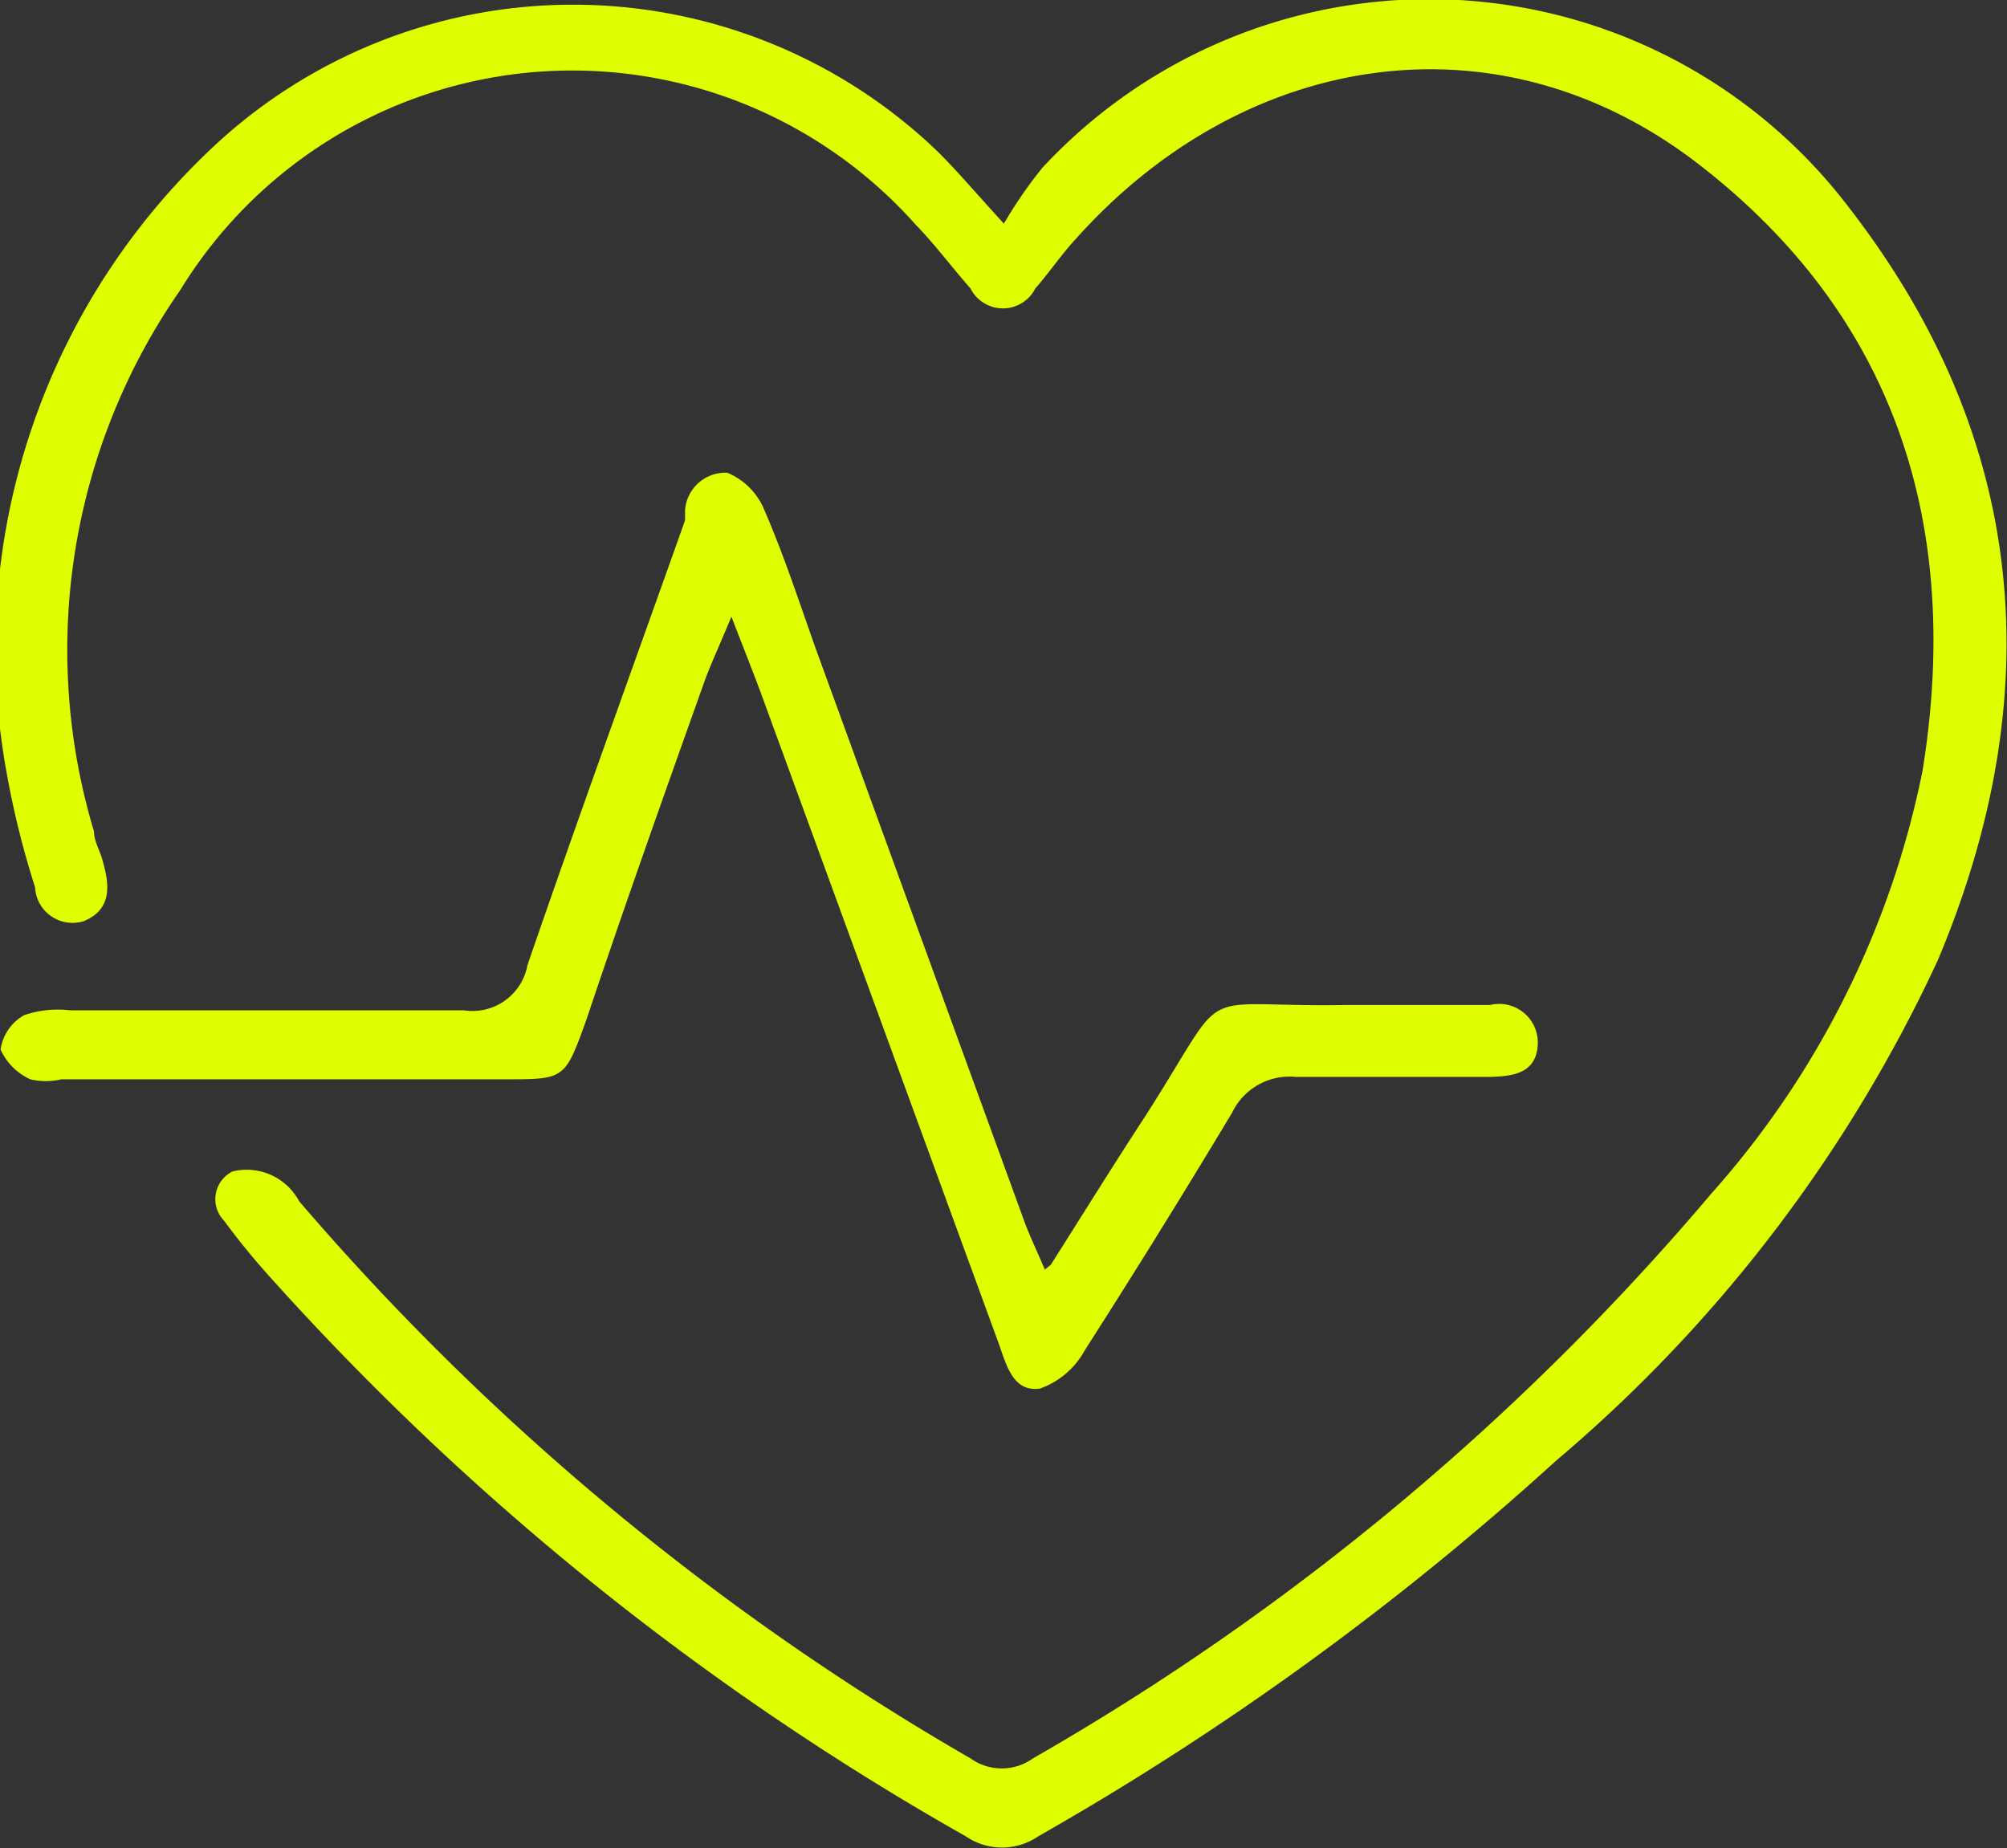
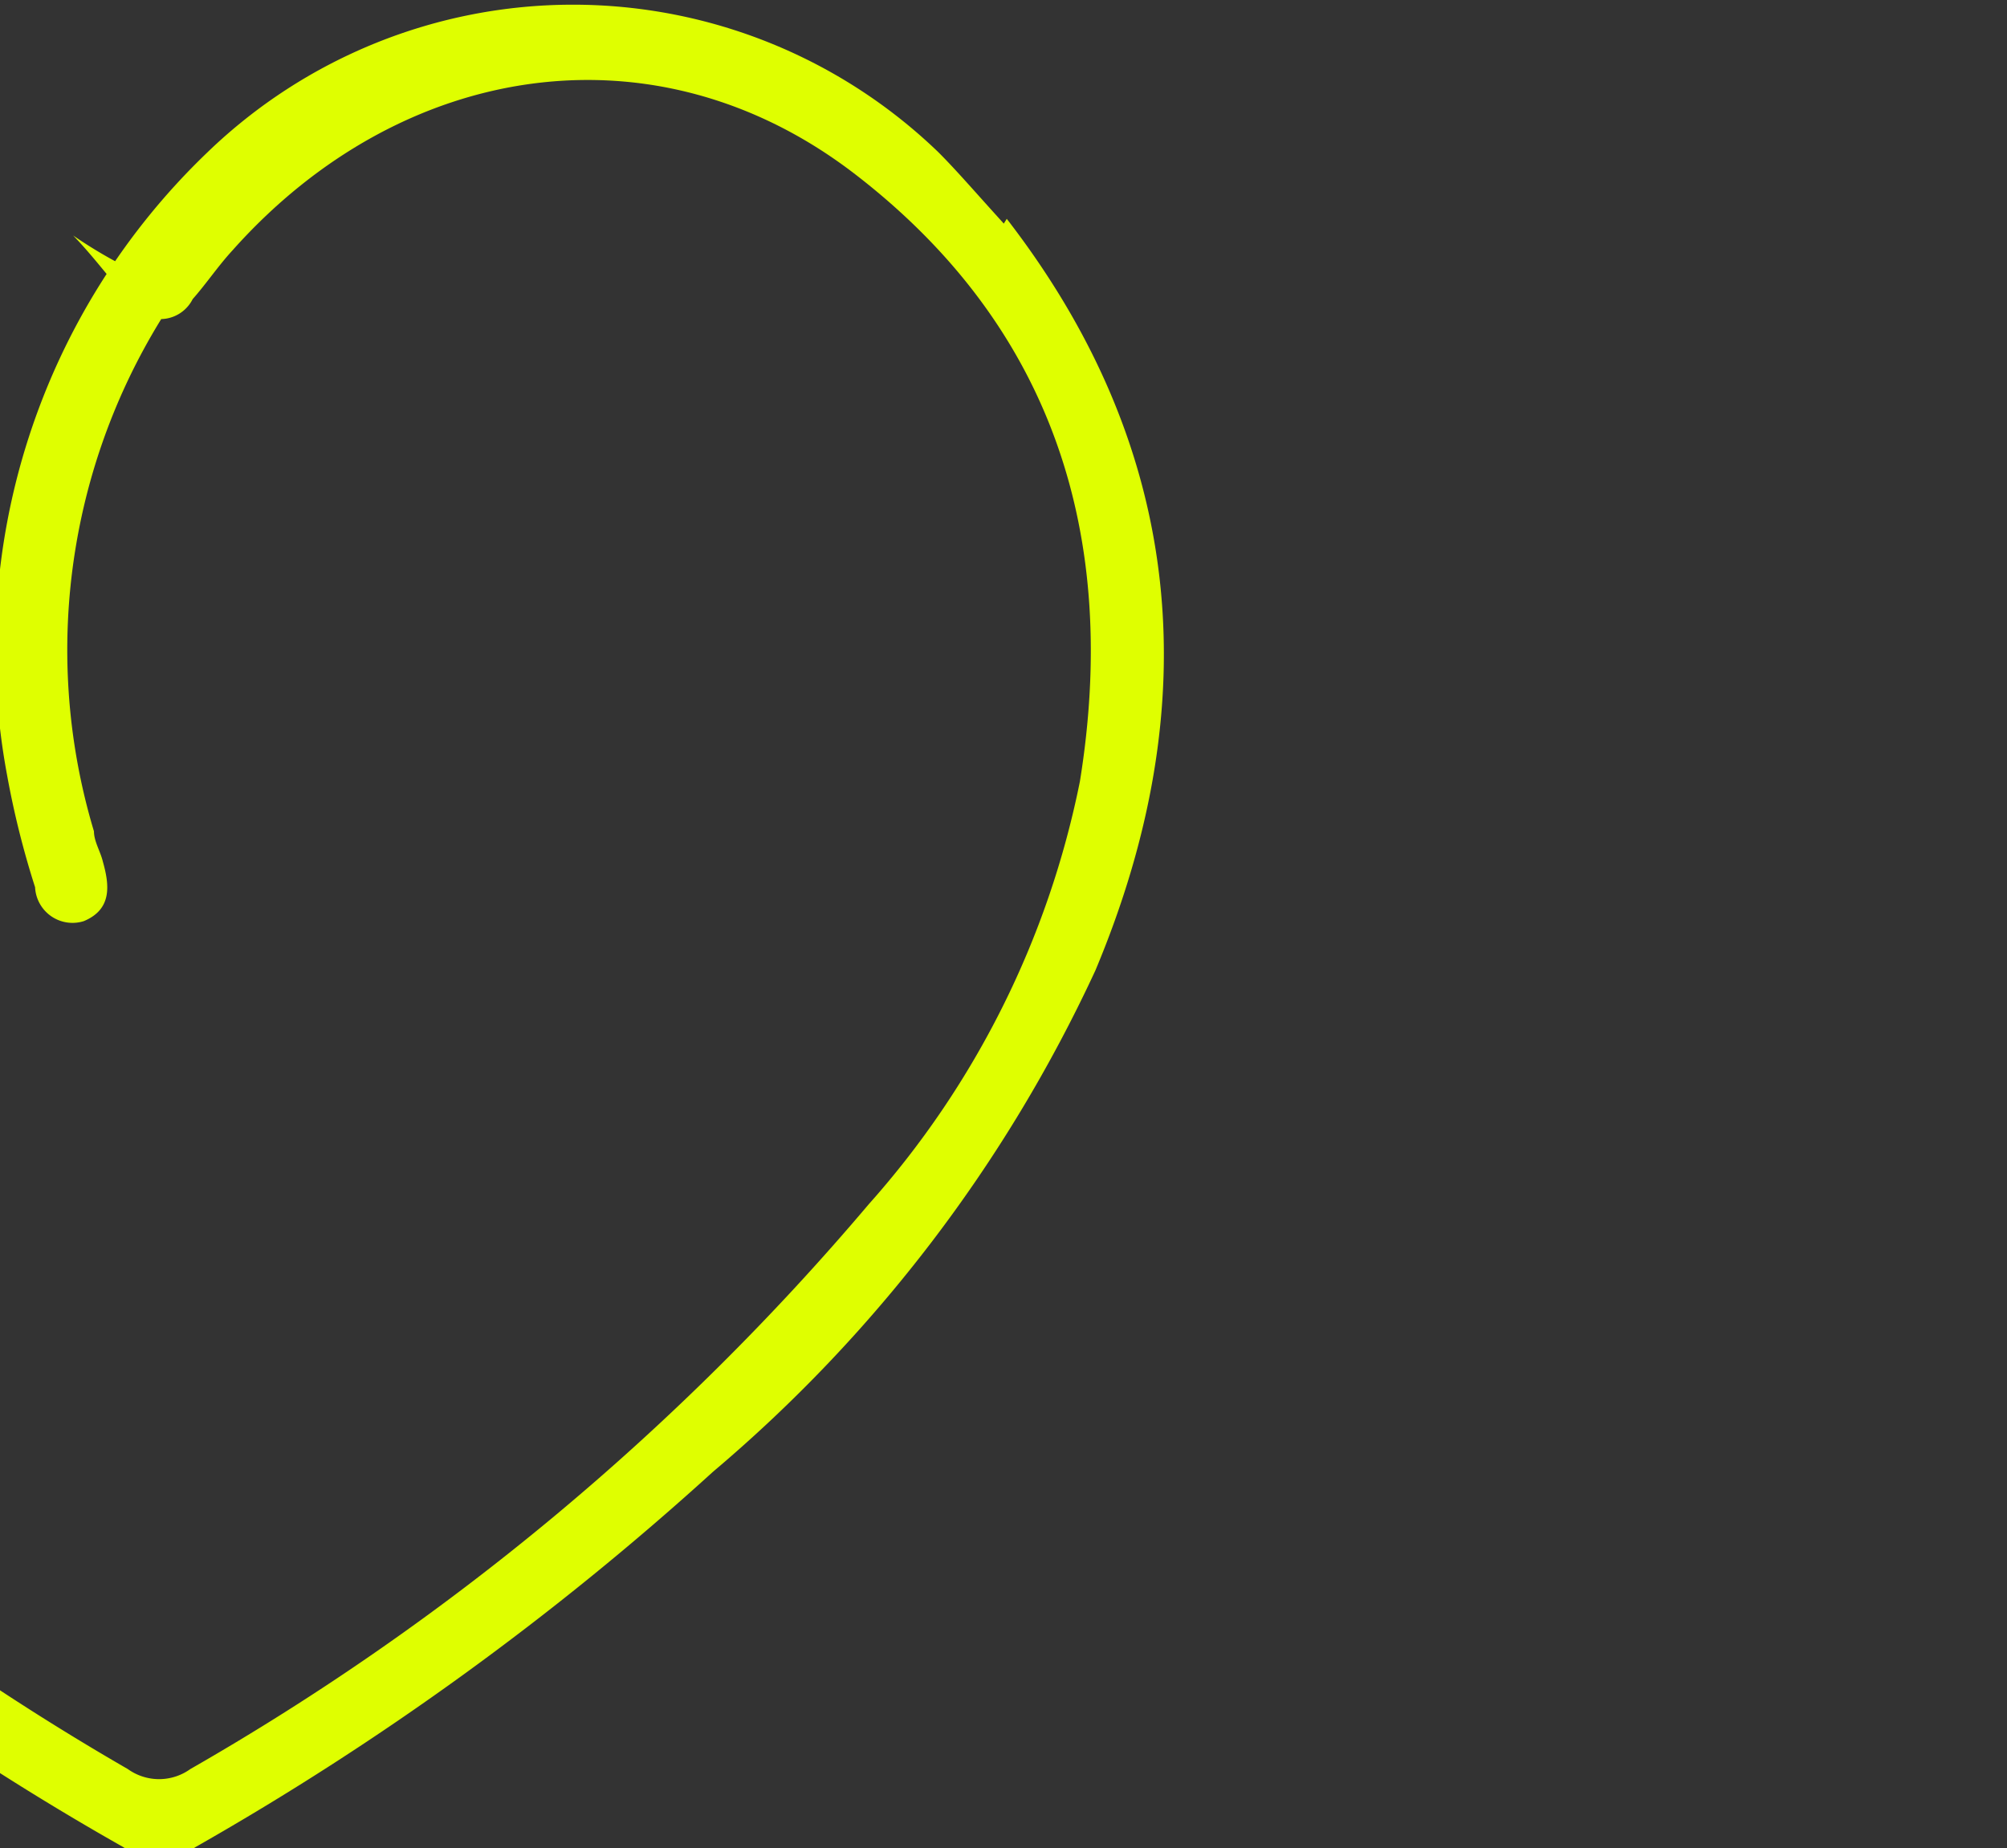
<svg xmlns="http://www.w3.org/2000/svg" id="Layer_1" data-name="Layer 1" viewBox="0 0 33.75 31.08">
  <rect x="0" y="0" width="33.75" height="31.08" fill="#333333" stroke="none" />
  <defs>
    <style>.cls-1{fill:none;}.cls-2{clip-path:url(#clip-path);}.cls-3{fill:#dfff00;}</style>
    <clipPath id="clip-path" transform="translate(-485.97 -425.91)">
      <rect class="cls-1" x="485.97" y="425.91" width="33.75" height="31.08" />
    </clipPath>
  </defs>
  <title>icon-heart</title>
  <g class="cls-2">
-     <path class="cls-3" d="M502.9,429.59a7.31,7.31,0,0,1,.6-0.86,8.87,8.87,0,0,1,13.57.68c3,3.88,3.37,8.16,1.49,12.64a24.52,24.52,0,0,1-6.43,8.43,48.73,48.73,0,0,1-8.7,6.31,1.08,1.08,0,0,1-1.22,0,46.41,46.41,0,0,1-11.65-9.35,12.22,12.22,0,0,1-.82-1,0.52,0.52,0,0,1,.14-0.83,1,1,0,0,1,1.12.5,43.5,43.5,0,0,0,11.29,9.37,0.9,0.9,0,0,0,1.05,0,42.8,42.8,0,0,0,11.41-9.5,15.17,15.17,0,0,0,3.55-7.11c0.66-4.09-.43-7.63-3.78-10.21s-7.63-1.91-10.47,1.28c-0.24.26-.44,0.56-0.67,0.82a0.61,0.61,0,0,1-1.09,0c-0.31-.35-0.59-0.73-0.92-1.07A7.73,7.73,0,0,0,489,430.79a10.59,10.59,0,0,0-1.45,9.1c0,0.17.11,0.34,0.15,0.51,0.11,0.39.16,0.8-.32,1a0.63,0.63,0,0,1-.82-0.57,14.78,14.78,0,0,1-.47-1.88,11.56,11.56,0,0,1,3.37-10.48,8.85,8.85,0,0,1,12.29,0c0.31,0.31.6,0.65,1.1,1.2" transform="translate(-485.97 -425.91)" />
-     <path class="cls-3" d="M503.64,447.18c0.57-.9,1.06-1.69,1.57-2.47,1.51-2.35.73-1.85,3.44-1.9,0.79,0,1.59,0,2.38,0a0.65,0.65,0,0,1,.8.62c0,0.53-.41.58-0.81,0.59-1.09,0-2.18,0-3.26,0a1.07,1.07,0,0,0-1.07.6q-1.2,2-2.48,4a1.38,1.38,0,0,1-.75.64c-0.46.07-.57-0.41-0.7-0.77l-4-10.94c-0.13-.35-0.27-0.7-0.49-1.27-0.2.48-.33,0.76-0.44,1.05-0.68,1.91-1.36,3.82-2,5.73-0.36,1-.36,1-1.36,1H487a1.11,1.11,0,0,1-.52,0,1,1,0,0,1-.5-0.5,0.79,0.79,0,0,1,.4-0.58,1.77,1.77,0,0,1,.77-0.08c2.21,0,4.41,0,6.62,0a0.94,0.94,0,0,0,1.07-.76c0.86-2.5,1.77-5,2.65-7.48,0-.06,0-0.11,0-0.17a0.68,0.68,0,0,1,.71-0.63,1.14,1.14,0,0,1,.62.62c0.34,0.78.6,1.59,0.89,2.4l3.5,9.61c0.08,0.21.18,0.42,0.33,0.77" transform="translate(-485.97 -425.91)" />
+     <path class="cls-3" d="M502.9,429.59c3,3.88,3.37,8.16,1.49,12.64a24.52,24.52,0,0,1-6.43,8.43,48.73,48.73,0,0,1-8.7,6.31,1.08,1.08,0,0,1-1.22,0,46.41,46.41,0,0,1-11.65-9.35,12.22,12.22,0,0,1-.82-1,0.52,0.52,0,0,1,.14-0.83,1,1,0,0,1,1.12.5,43.5,43.5,0,0,0,11.29,9.37,0.9,0.9,0,0,0,1.05,0,42.8,42.8,0,0,0,11.41-9.5,15.17,15.17,0,0,0,3.55-7.11c0.66-4.09-.43-7.63-3.78-10.21s-7.63-1.91-10.47,1.28c-0.24.26-.44,0.56-0.67,0.82a0.61,0.61,0,0,1-1.09,0c-0.31-.35-0.59-0.73-0.92-1.07A7.73,7.73,0,0,0,489,430.79a10.59,10.59,0,0,0-1.45,9.1c0,0.17.11,0.34,0.15,0.51,0.11,0.39.16,0.8-.32,1a0.63,0.63,0,0,1-.82-0.57,14.78,14.78,0,0,1-.47-1.88,11.56,11.56,0,0,1,3.37-10.48,8.85,8.85,0,0,1,12.29,0c0.31,0.31.6,0.65,1.1,1.2" transform="translate(-485.97 -425.91)" />
  </g>
</svg>